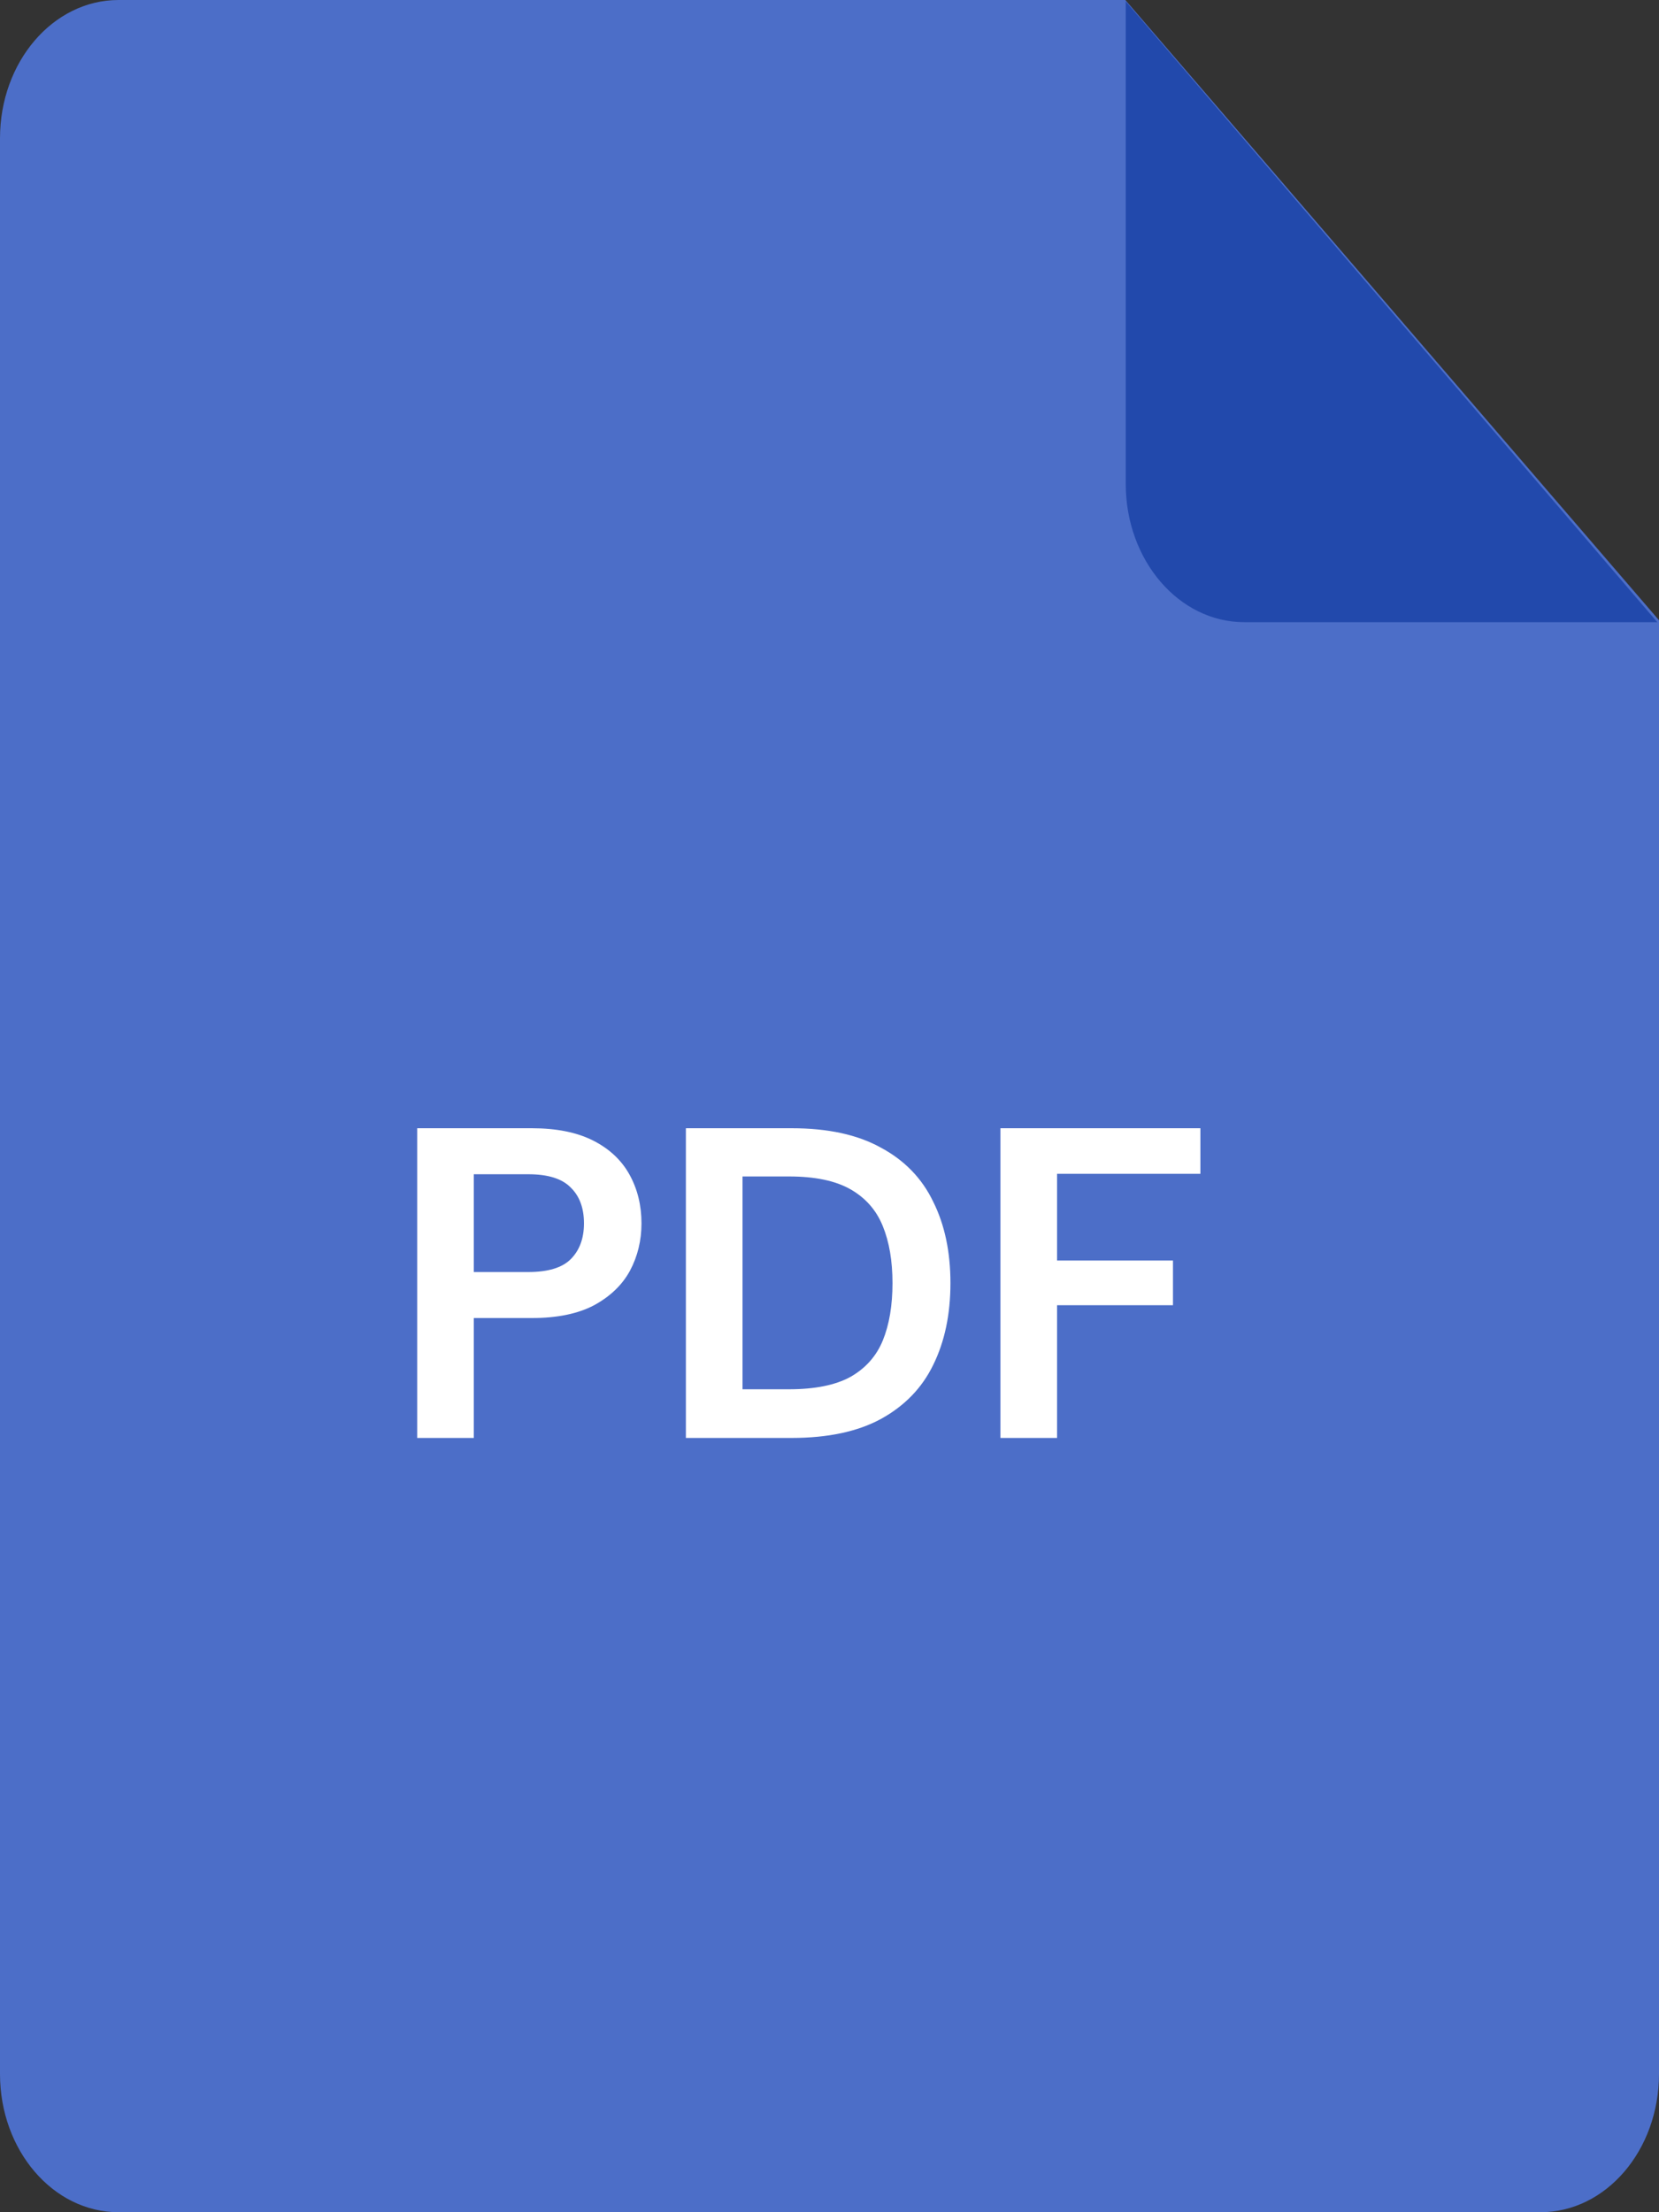
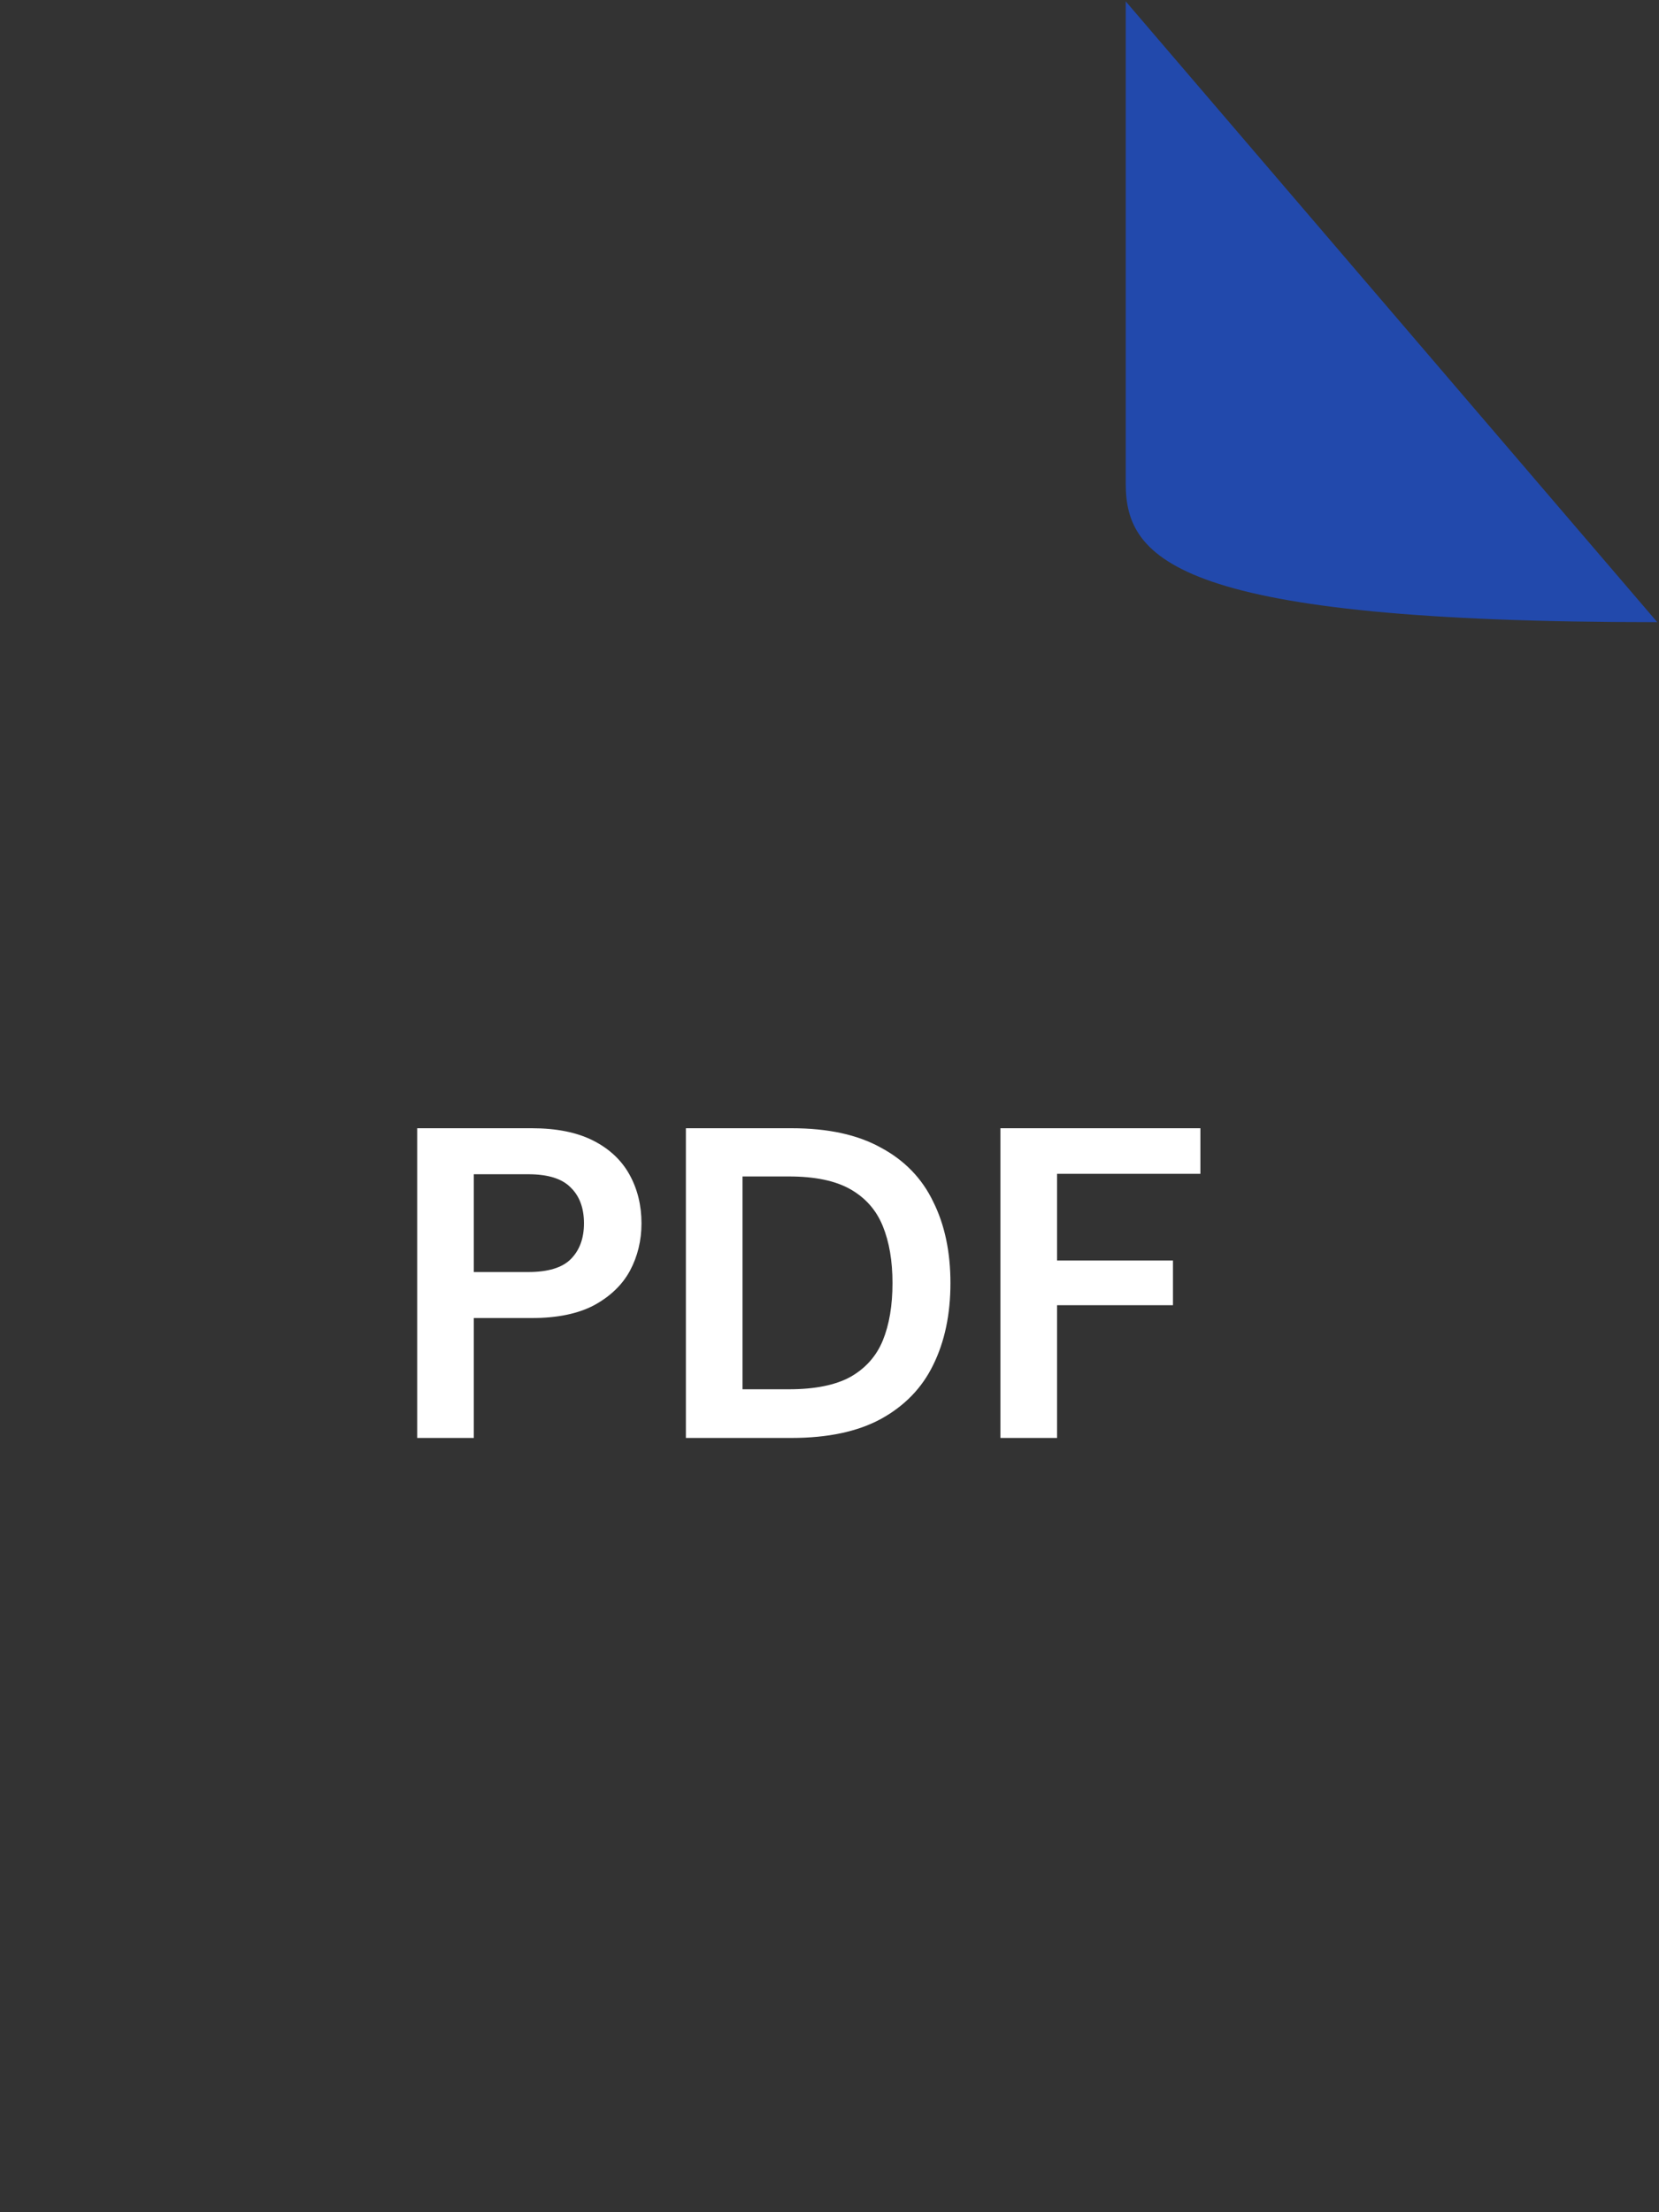
<svg xmlns="http://www.w3.org/2000/svg" width="30" height="40" viewBox="0 0 30 40" fill="none">
  <rect x="0" y="0" width="30" height="40" fill="#333333" stroke="none" />
-   <path d="M2.143 0H20.35L30 11.215V37.5C30 38.881 29.04 40 27.857 40H2.143C0.96 40 0 38.881 0 37.5V2.5C0 1.119 0.96 0 2.143 0Z" fill="#4C6EC8" />
-   <path d="M29.969 11.25H22.5C21.317 11.25 20.357 10.13 20.357 8.75V0.025L29.969 11.25Z" fill="#2249AC" />
+   <path d="M29.969 11.25C21.317 11.25 20.357 10.13 20.357 8.75V0.025L29.969 11.25Z" fill="#2249AC" />
  <path d="M7.544 26V20.4H9.616C10.064 20.4 10.435 20.475 10.728 20.624C11.021 20.773 11.24 20.979 11.384 21.24C11.528 21.501 11.6 21.795 11.6 22.12C11.6 22.429 11.531 22.715 11.392 22.976C11.253 23.232 11.037 23.44 10.744 23.6C10.451 23.755 10.075 23.832 9.616 23.832H8.568V26H7.544ZM8.568 23H9.552C9.909 23 10.165 22.923 10.32 22.768C10.48 22.608 10.56 22.392 10.56 22.12C10.56 21.843 10.48 21.627 10.32 21.472C10.165 21.312 9.909 21.232 9.552 21.232H8.568V23ZM12.403 26V20.4H14.315C14.971 20.4 15.51 20.517 15.931 20.752C16.358 20.981 16.673 21.307 16.875 21.728C17.083 22.144 17.187 22.635 17.187 23.2C17.187 23.765 17.083 24.259 16.875 24.68C16.673 25.096 16.358 25.421 15.931 25.656C15.51 25.885 14.971 26 14.315 26H12.403ZM13.427 25.12H14.267C14.737 25.12 15.107 25.045 15.379 24.896C15.651 24.741 15.846 24.523 15.963 24.24C16.081 23.952 16.139 23.605 16.139 23.2C16.139 22.8 16.081 22.456 15.963 22.168C15.846 21.88 15.651 21.659 15.379 21.504C15.107 21.349 14.737 21.272 14.267 21.272H13.427V25.12ZM18.091 26V20.4H21.707V21.224H19.115V22.792H21.211V23.6H19.115V26H18.091Z" fill="white" />
</svg>